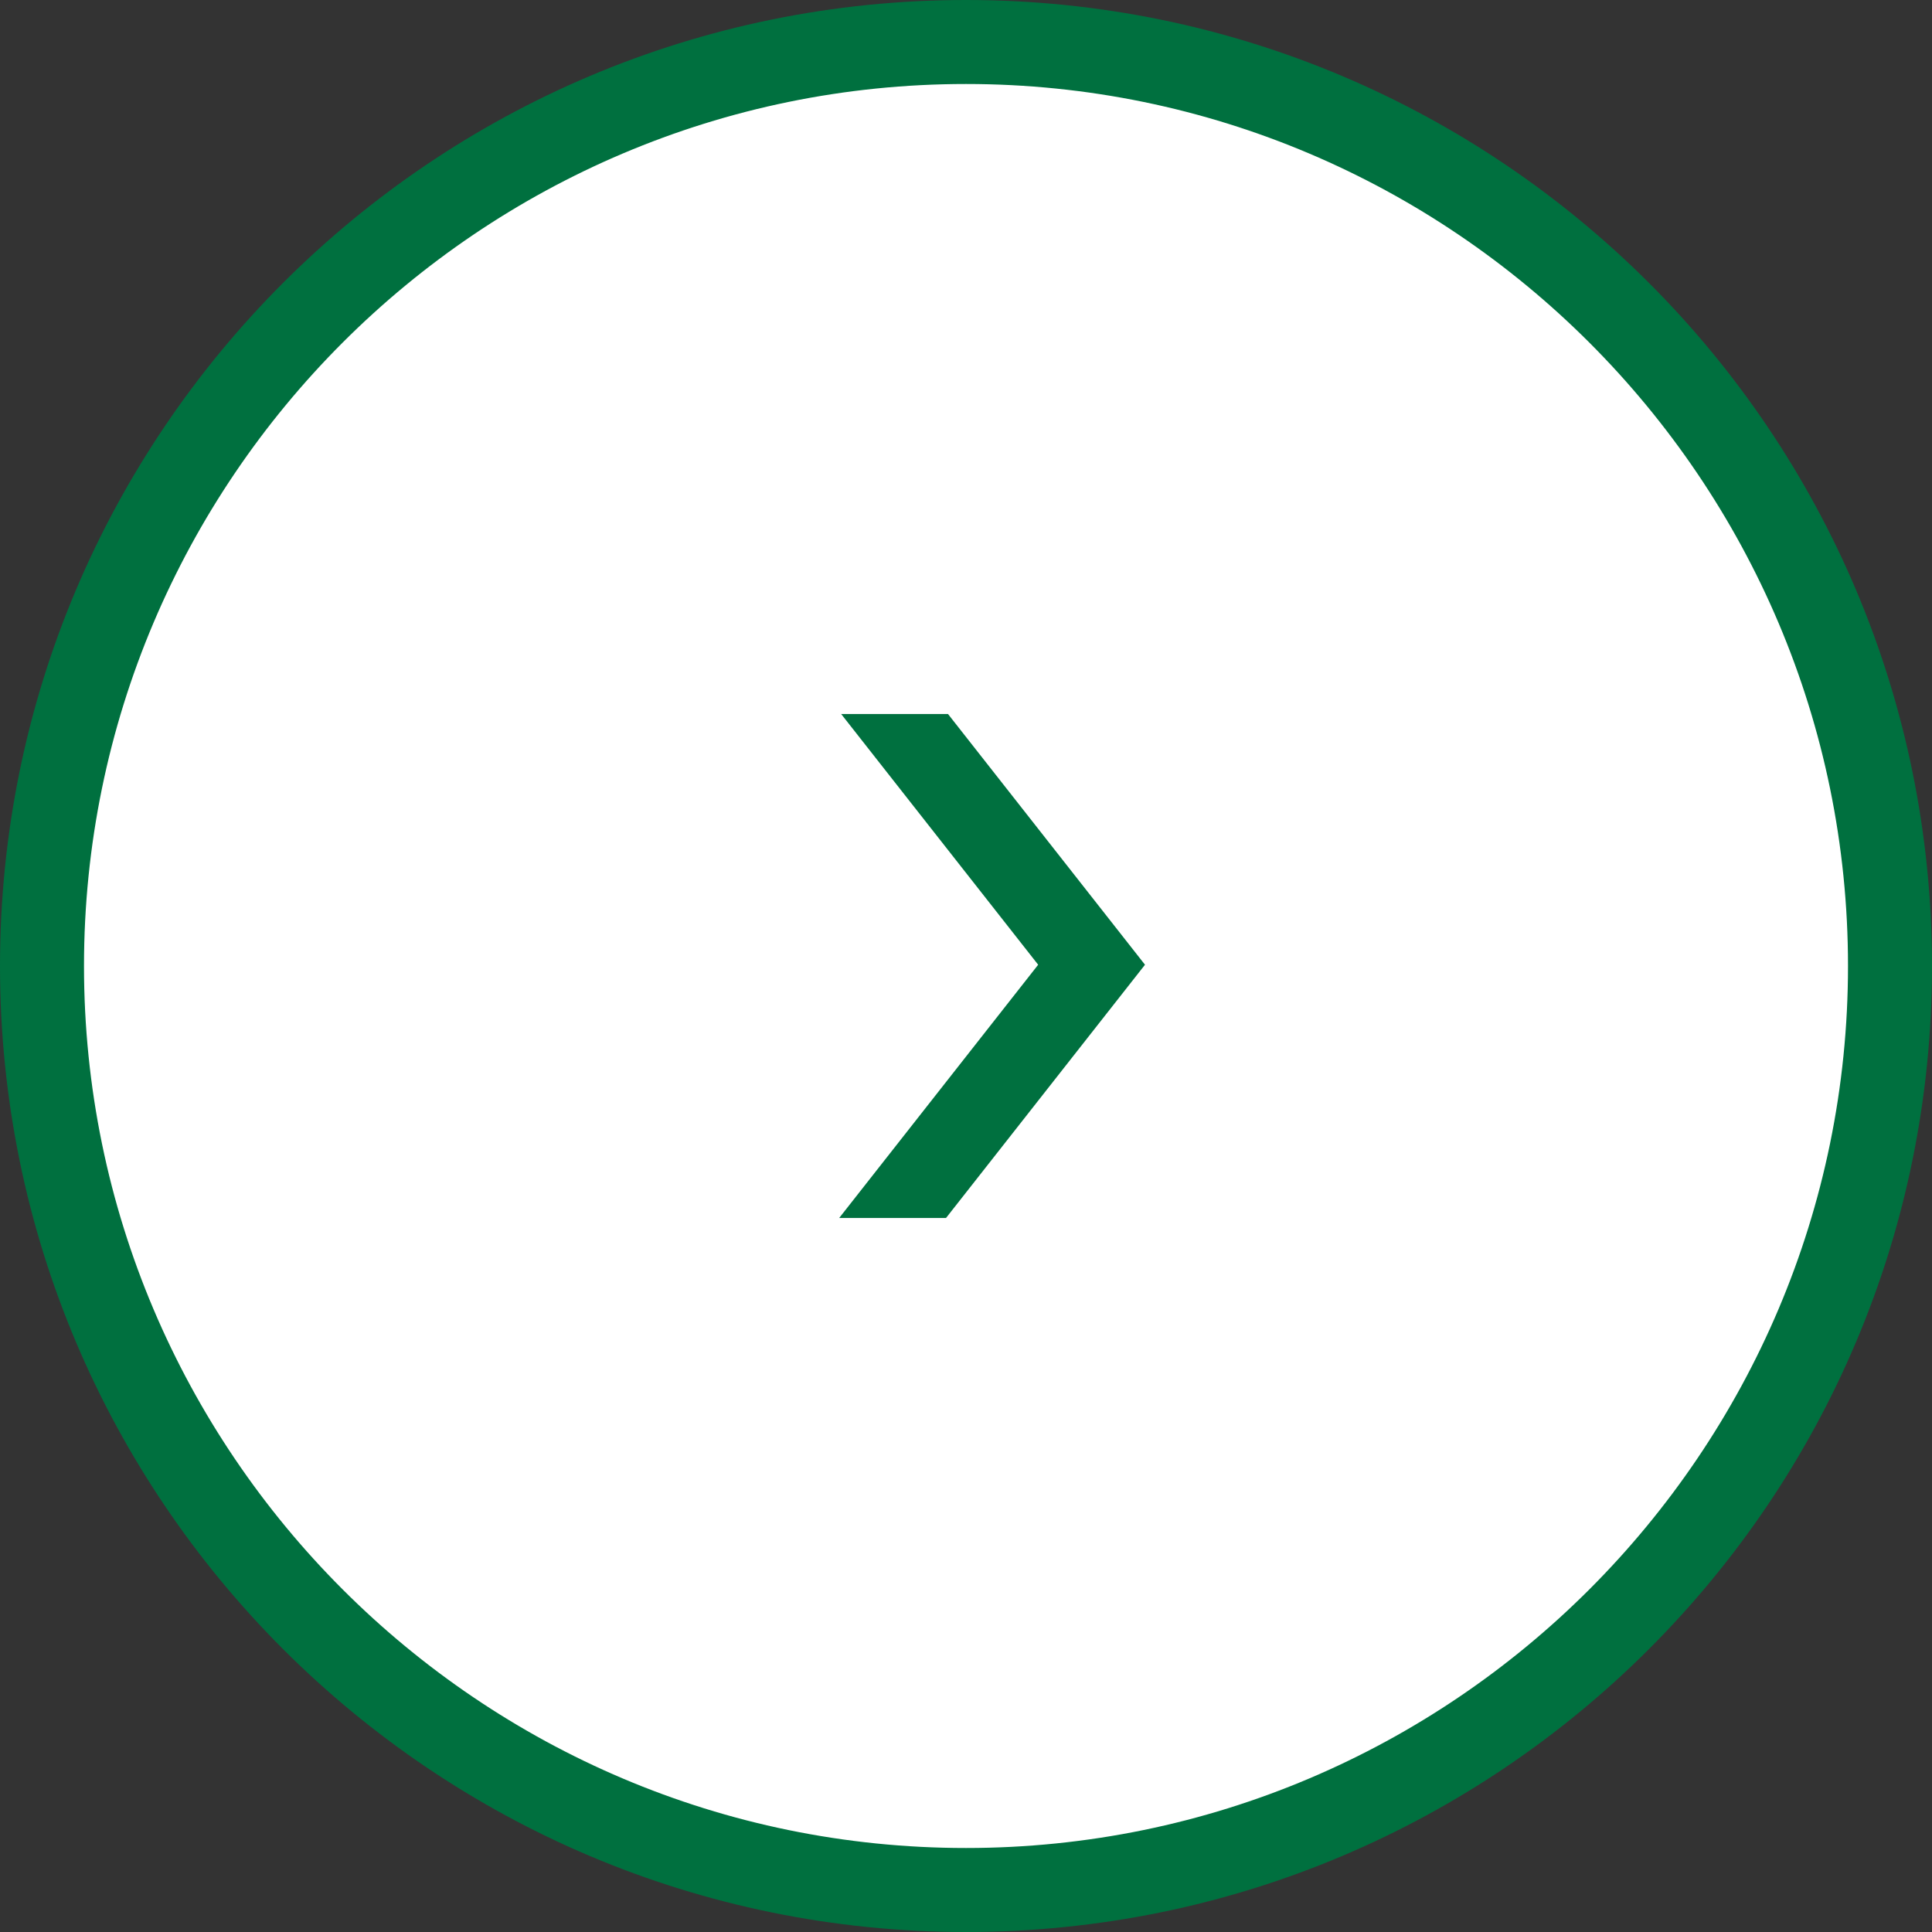
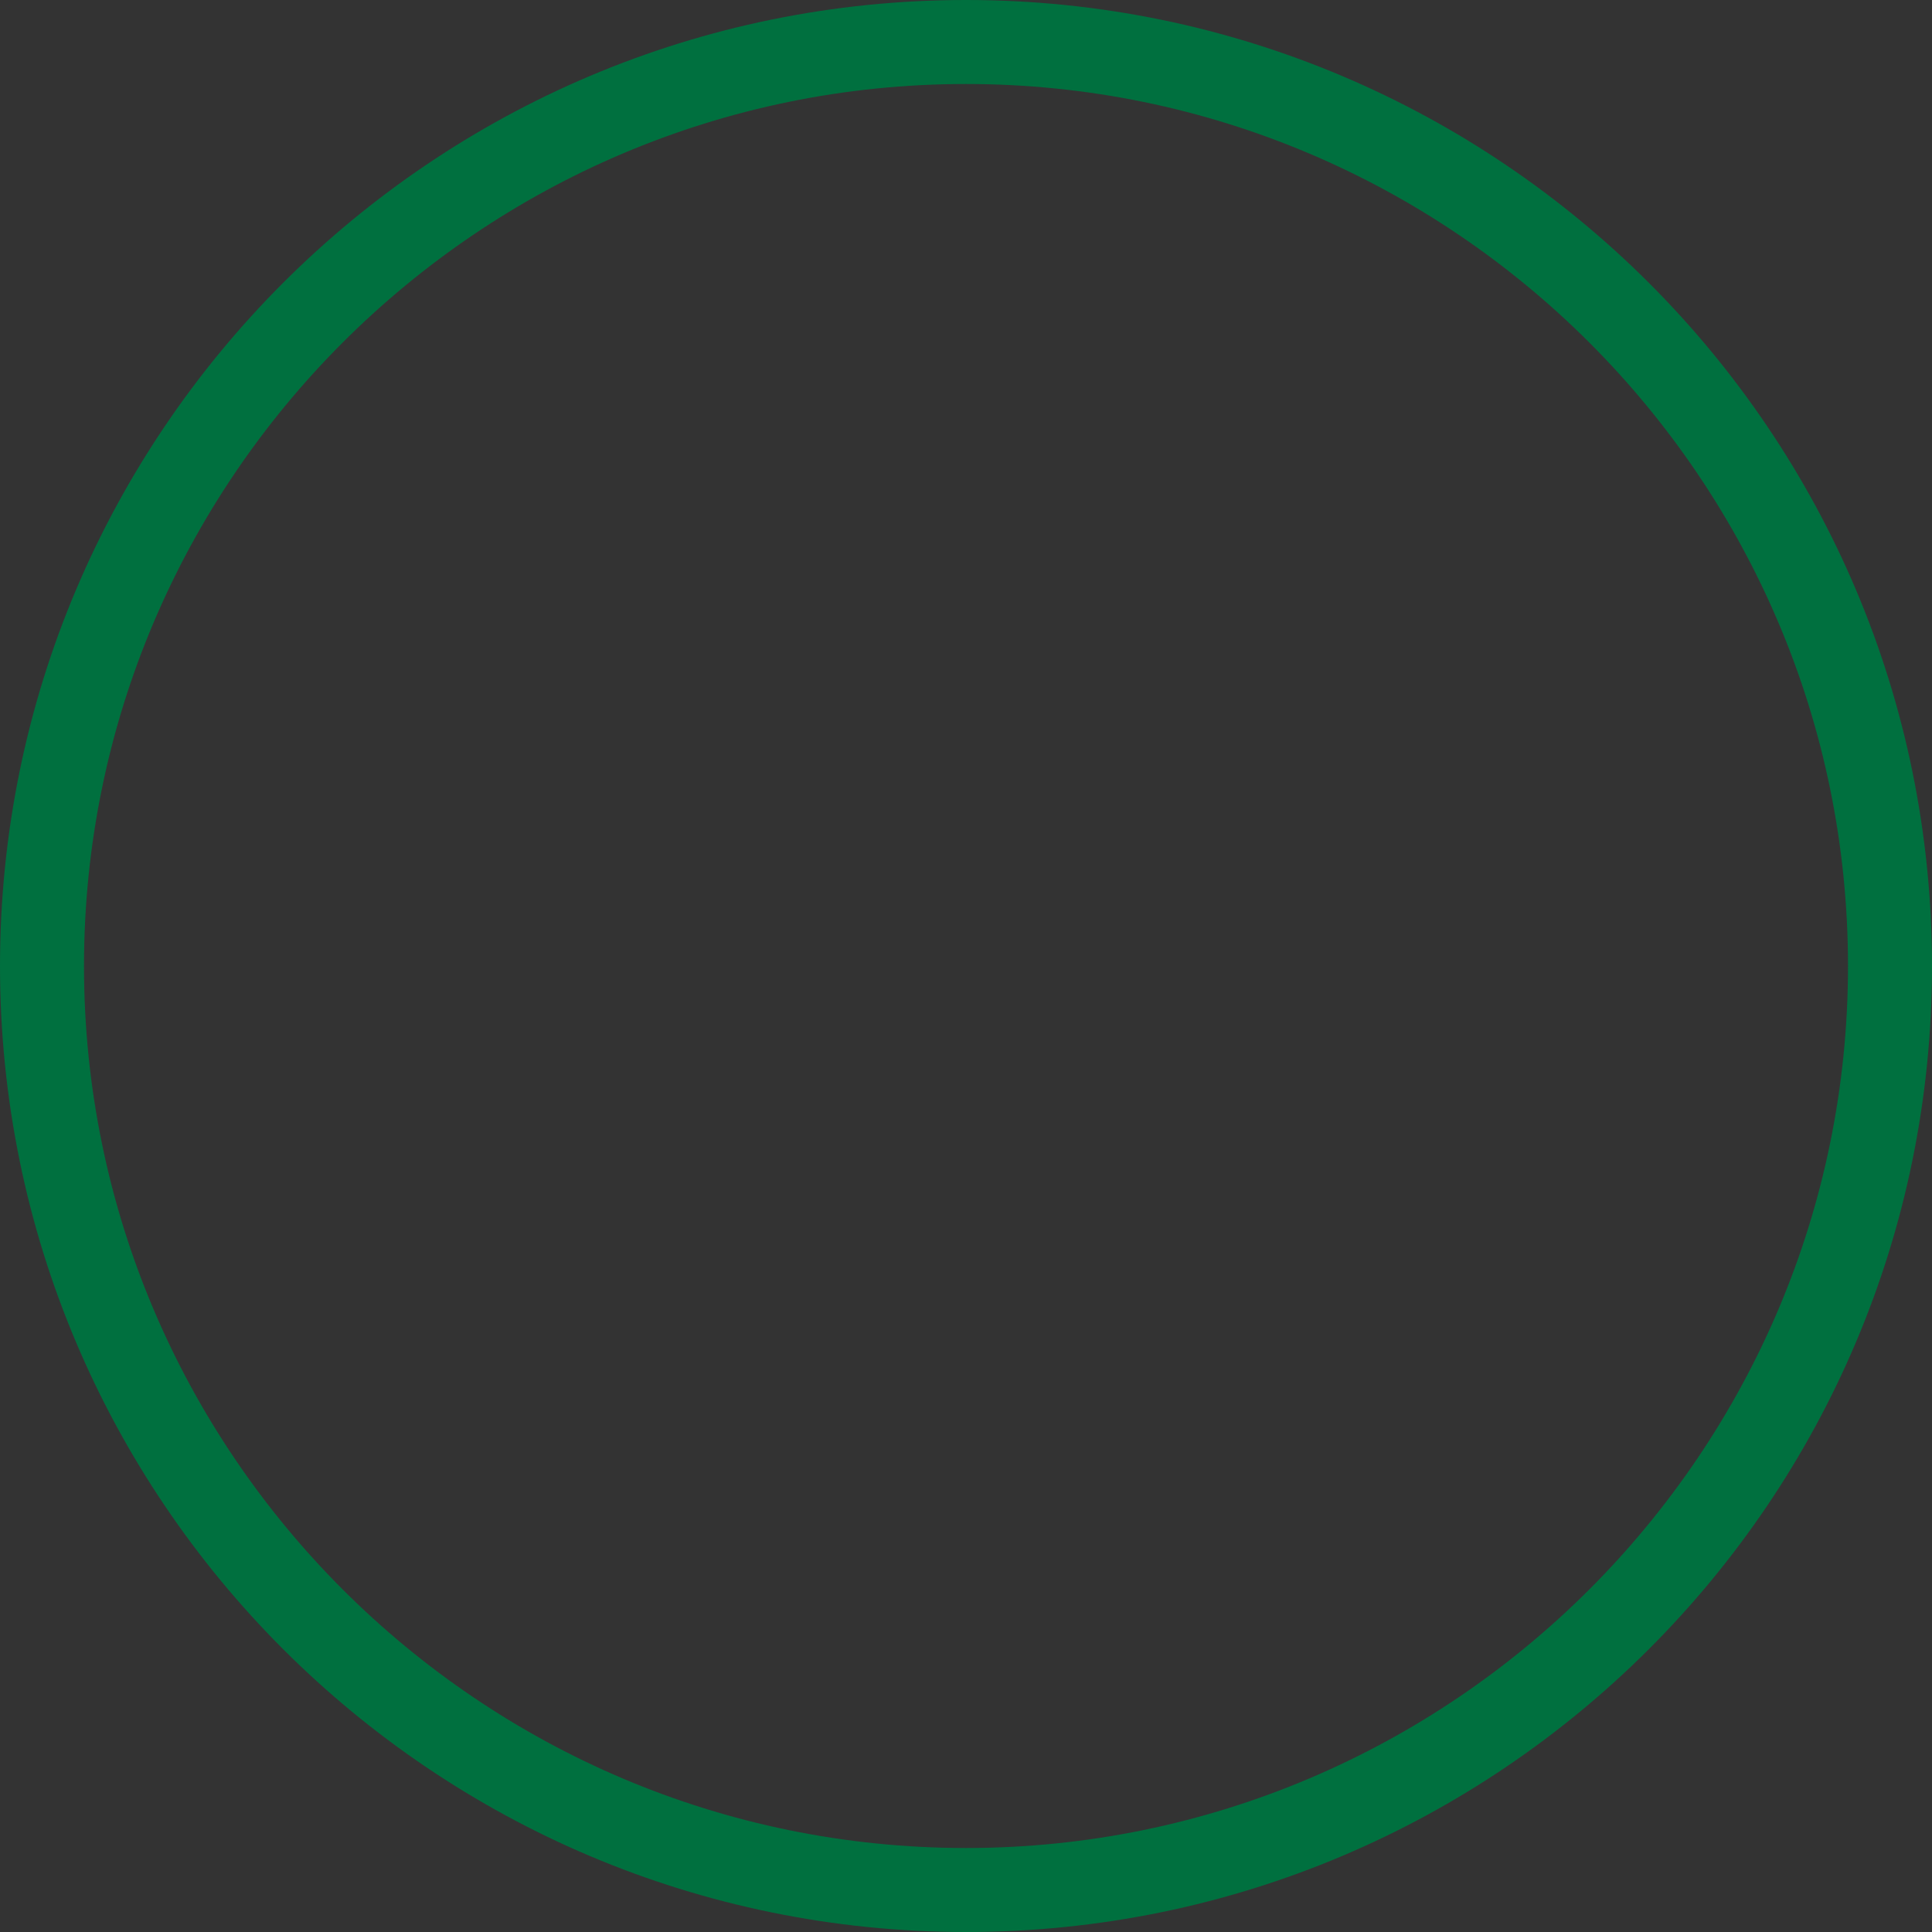
<svg xmlns="http://www.w3.org/2000/svg" id="_レイヤー_2" width="46" height="46" viewBox="0 0 46 46">
  <rect x="0" y="0" width="46" height="46" fill="#333333" stroke="none" />
  <defs>
    <clipPath id="clippath">
-       <path stroke-width="0" fill="none" d="M19 17h9v12h-9z" />
-     </clipPath>
+       </clipPath>
  </defs>
  <g id="_トピックス詳細_hover">
-     <circle cx="23" cy="23" r="22" fill="#fff" stroke-width="0" />
    <path d="M23 2c11.58 0 21 9.42 21 21s-9.42 21-21 21S2 34.58 2 23 11.42 2 23 2m0-2C10.3 0 0 10.3 0 23s10.3 23 23 23 23-10.3 23-23S35.7 0 23 0z" fill="#00703f" stroke-width="0" />
    <g clip-path="url(#clippath)">
-       <path stroke="#00703f" stroke-miterlimit="10" stroke-width="2" fill="none" d="M20.49 15.97l5.5 7-5.5 7" />
-     </g>
+       </g>
  </g>
</svg>